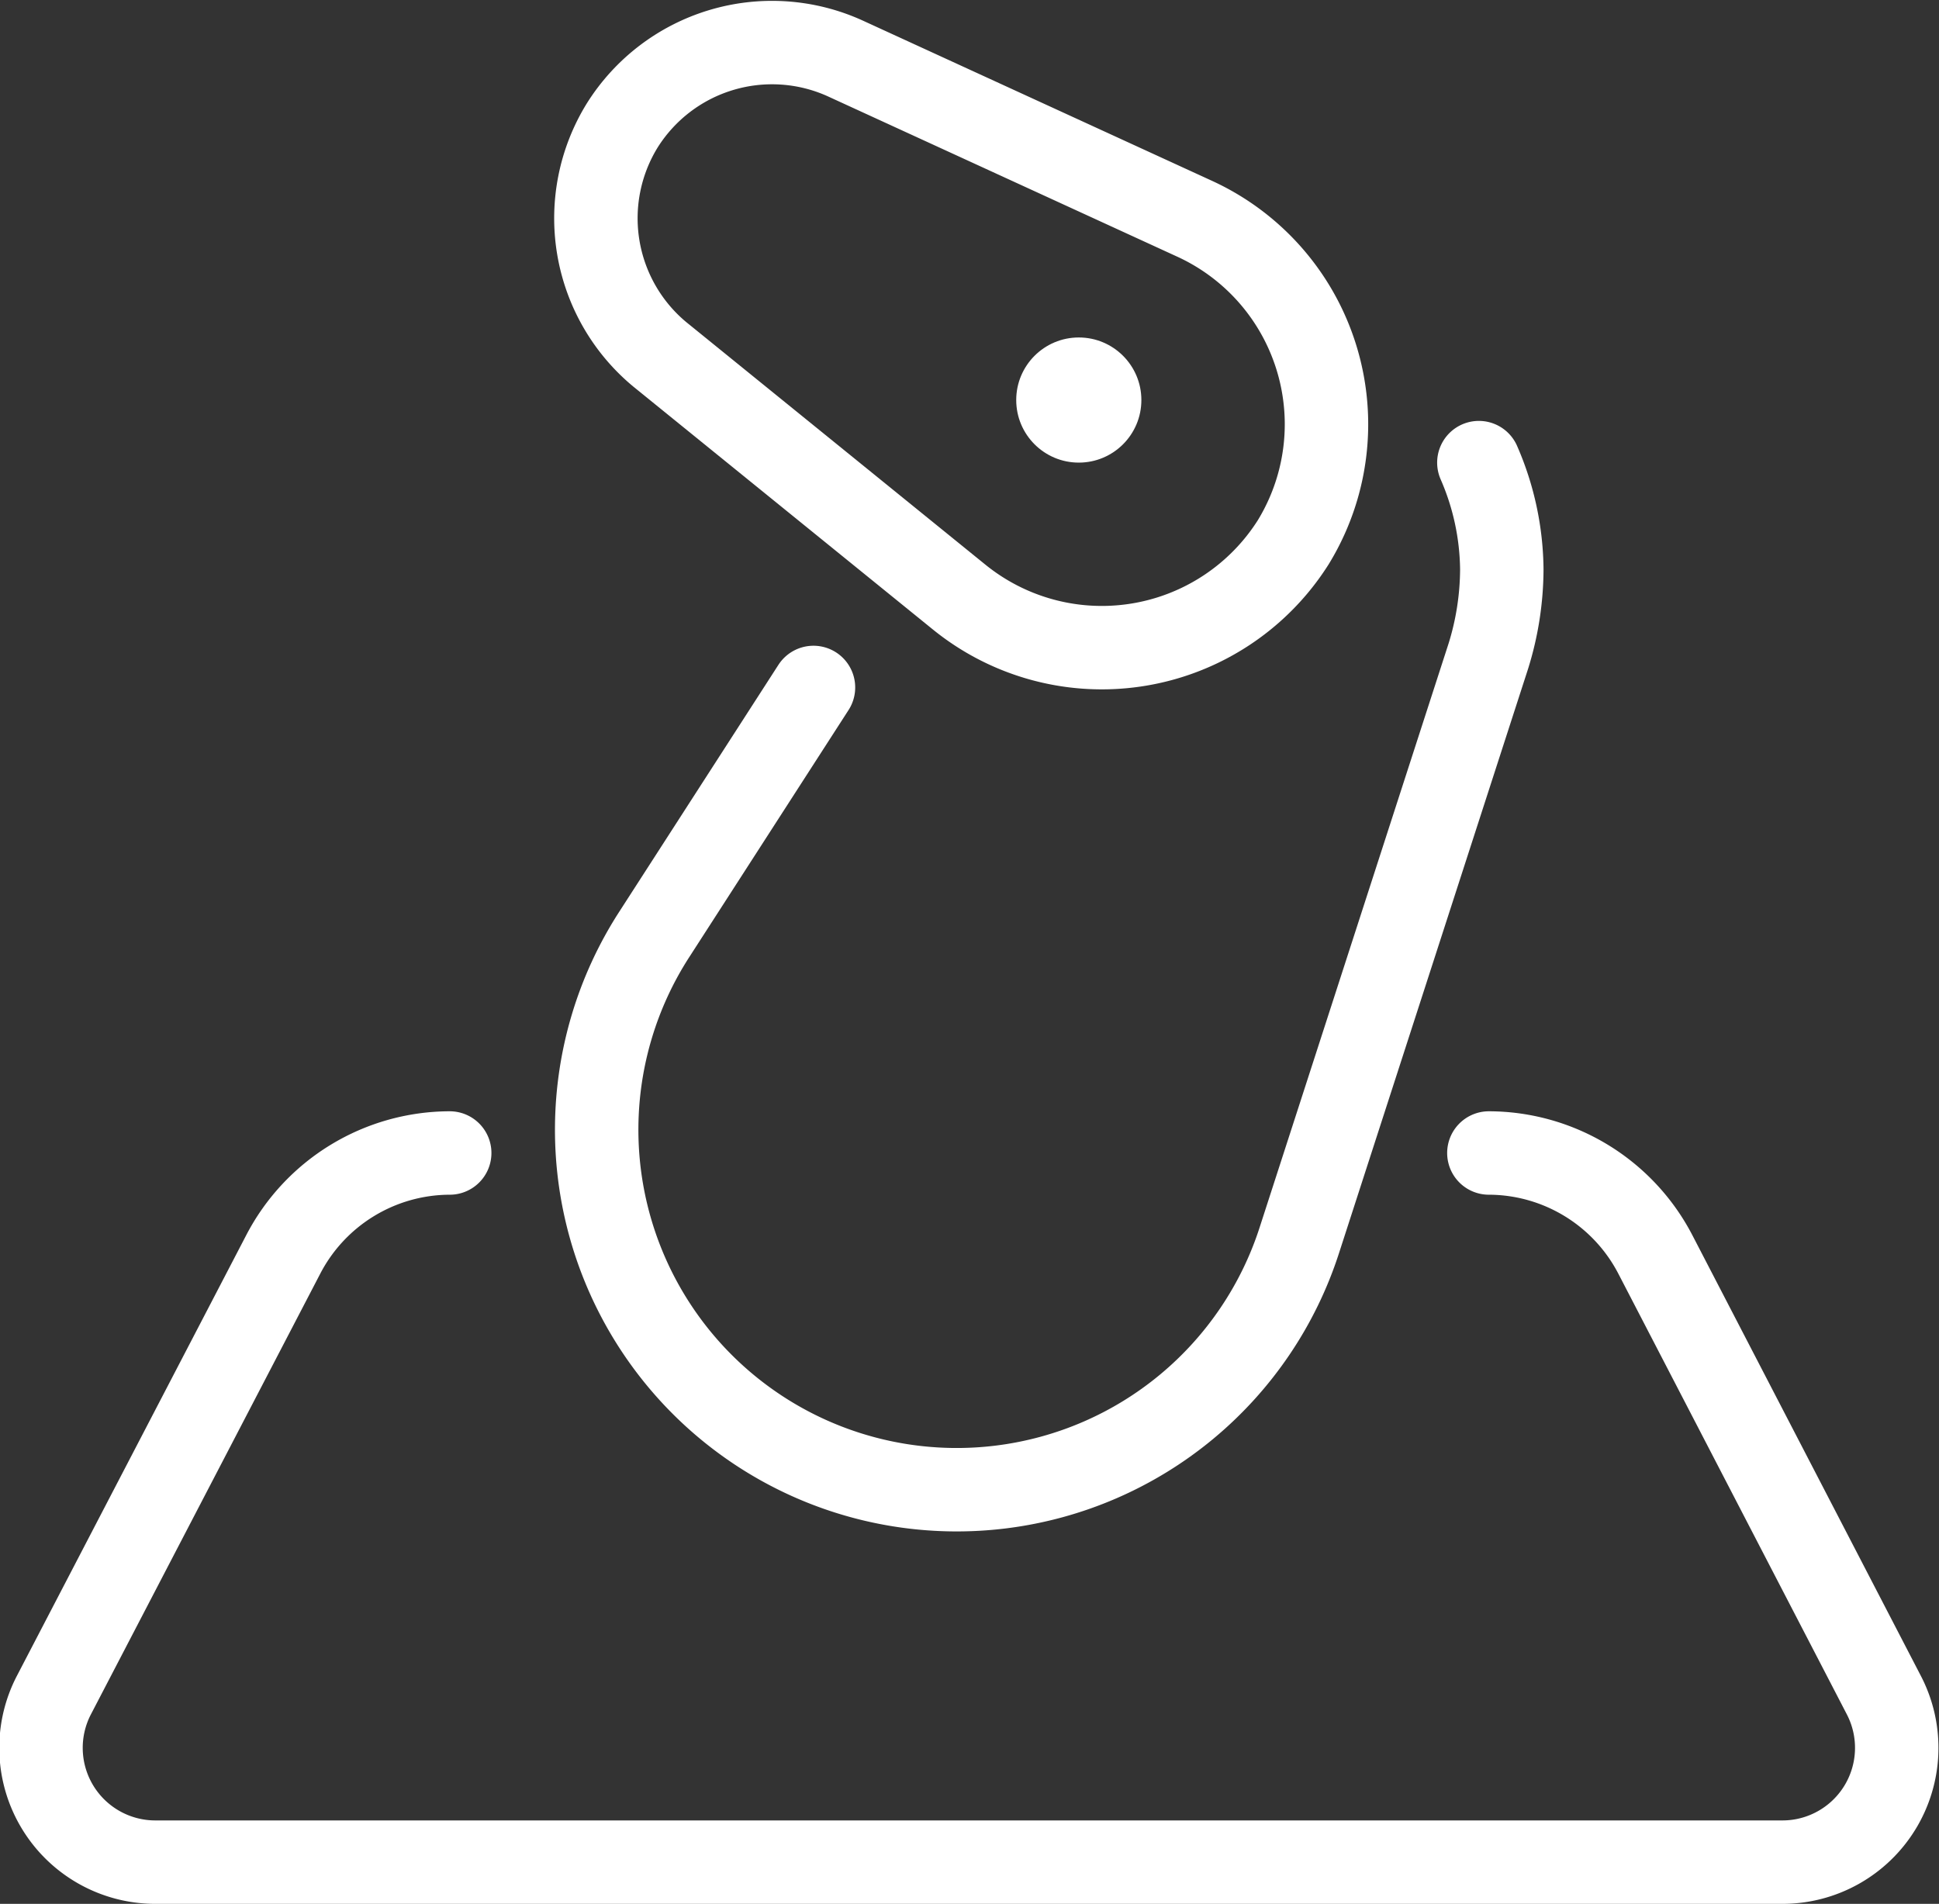
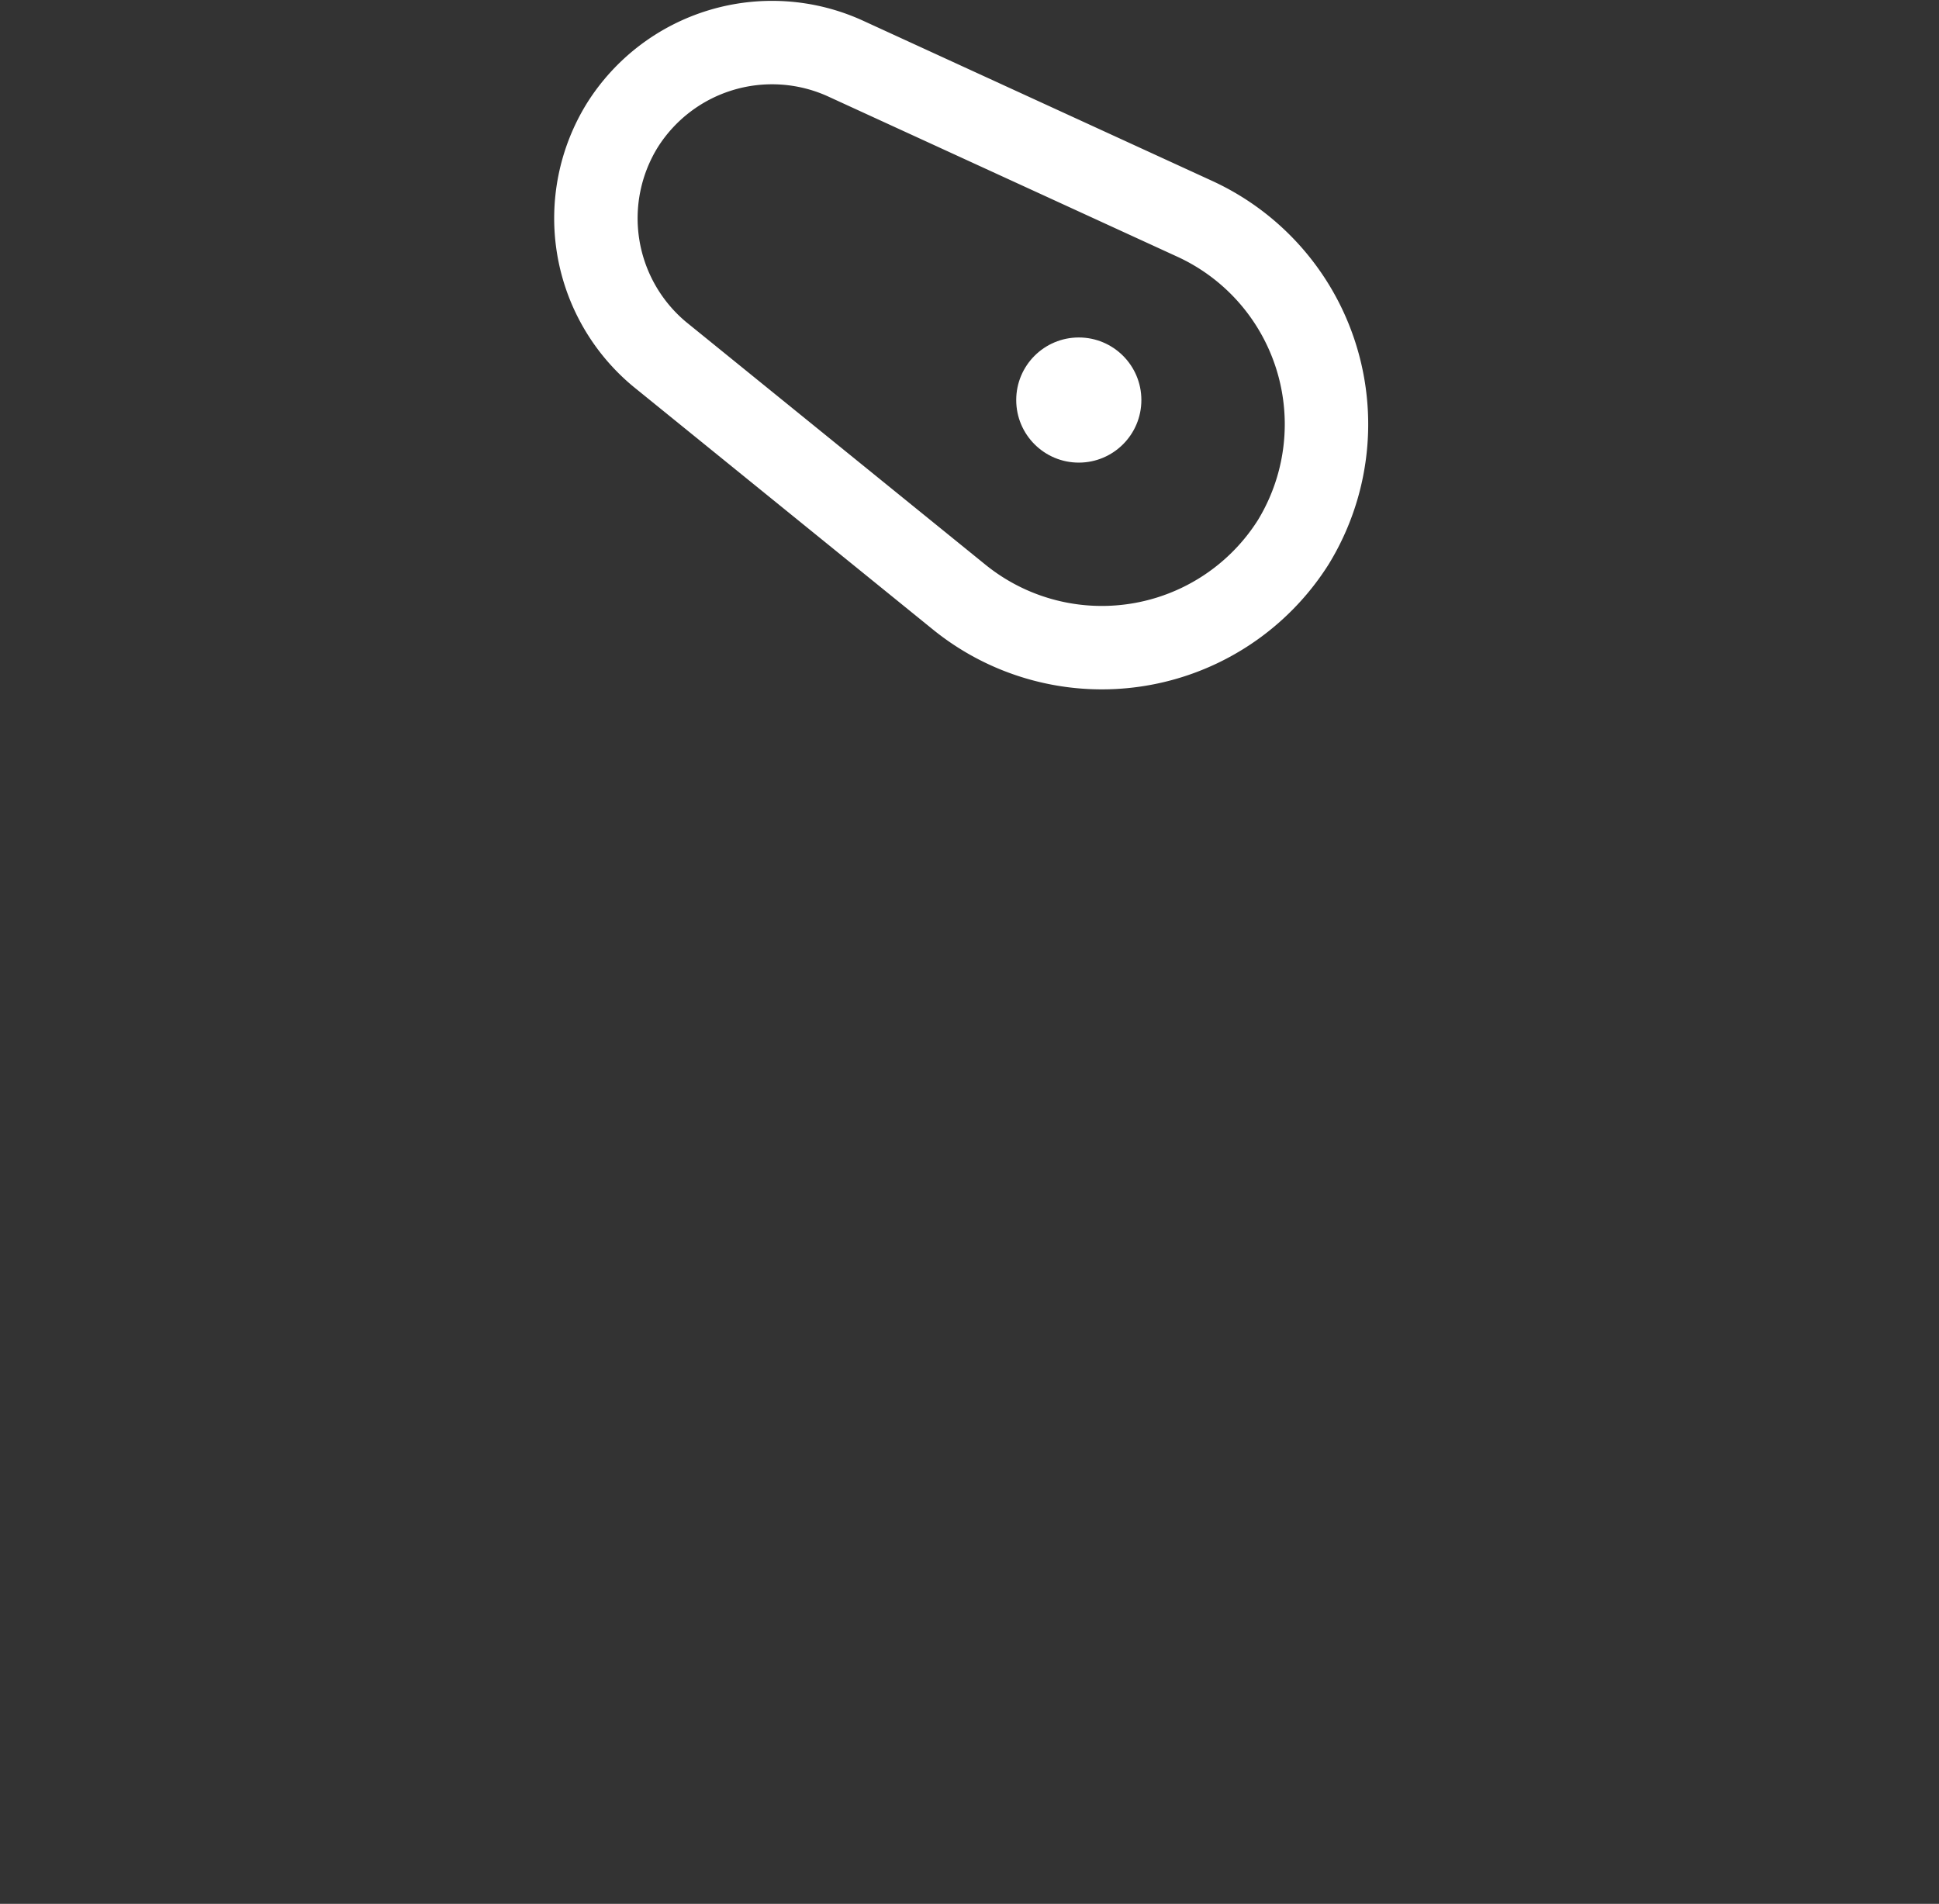
<svg xmlns="http://www.w3.org/2000/svg" viewBox="0 0 46.48 45.64">
  <rect x="0" y="0" width="46.48" height="45.64" fill="#333333" stroke="none" />
  <defs>
    <style>.cls-1{fill:none;stroke:#fff;stroke-linecap:round;stroke-linejoin:round;stroke-width:2px;}.cls-2{fill:#fff;}</style>
  </defs>
  <g id="图层_2" data-name="图层 2">
    <g id="图层_1-2" data-name="图层 1">
-       <path class="cls-1" d="M35.69,27.64a4.51,4.51,0,0,1,4,2.45l5.47,10.55a2.74,2.74,0,0,1-2.44,4h-39a2.74,2.74,0,0,1-2.43-4L6.78,30.09a4.51,4.51,0,0,1,4-2.45" />
-       <path class="cls-1" d="M35.45,11.09A6.54,6.54,0,0,1,36,13.65a7.08,7.08,0,0,1-.32,2.07l-4.53,14a8.63,8.63,0,1,1-15.46-7.33l3.81-5.91" />
-       <path class="cls-1" d="M31,13h0a5.43,5.43,0,0,1-8,1.32L15.81,8.49A4.24,4.24,0,0,1,14.92,3h0a4.24,4.24,0,0,1,5.34-1.6l8.39,3.85A5.42,5.42,0,0,1,31,13Z" />
+       <path class="cls-1" d="M31,13h0a5.43,5.43,0,0,1-8,1.32L15.81,8.49A4.24,4.24,0,0,1,14.92,3a4.24,4.24,0,0,1,5.34-1.6l8.39,3.85A5.42,5.42,0,0,1,31,13Z" />
      <circle class="cls-2" cx="25.86" cy="9.59" r="1.5" />
    </g>
  </g>
</svg>